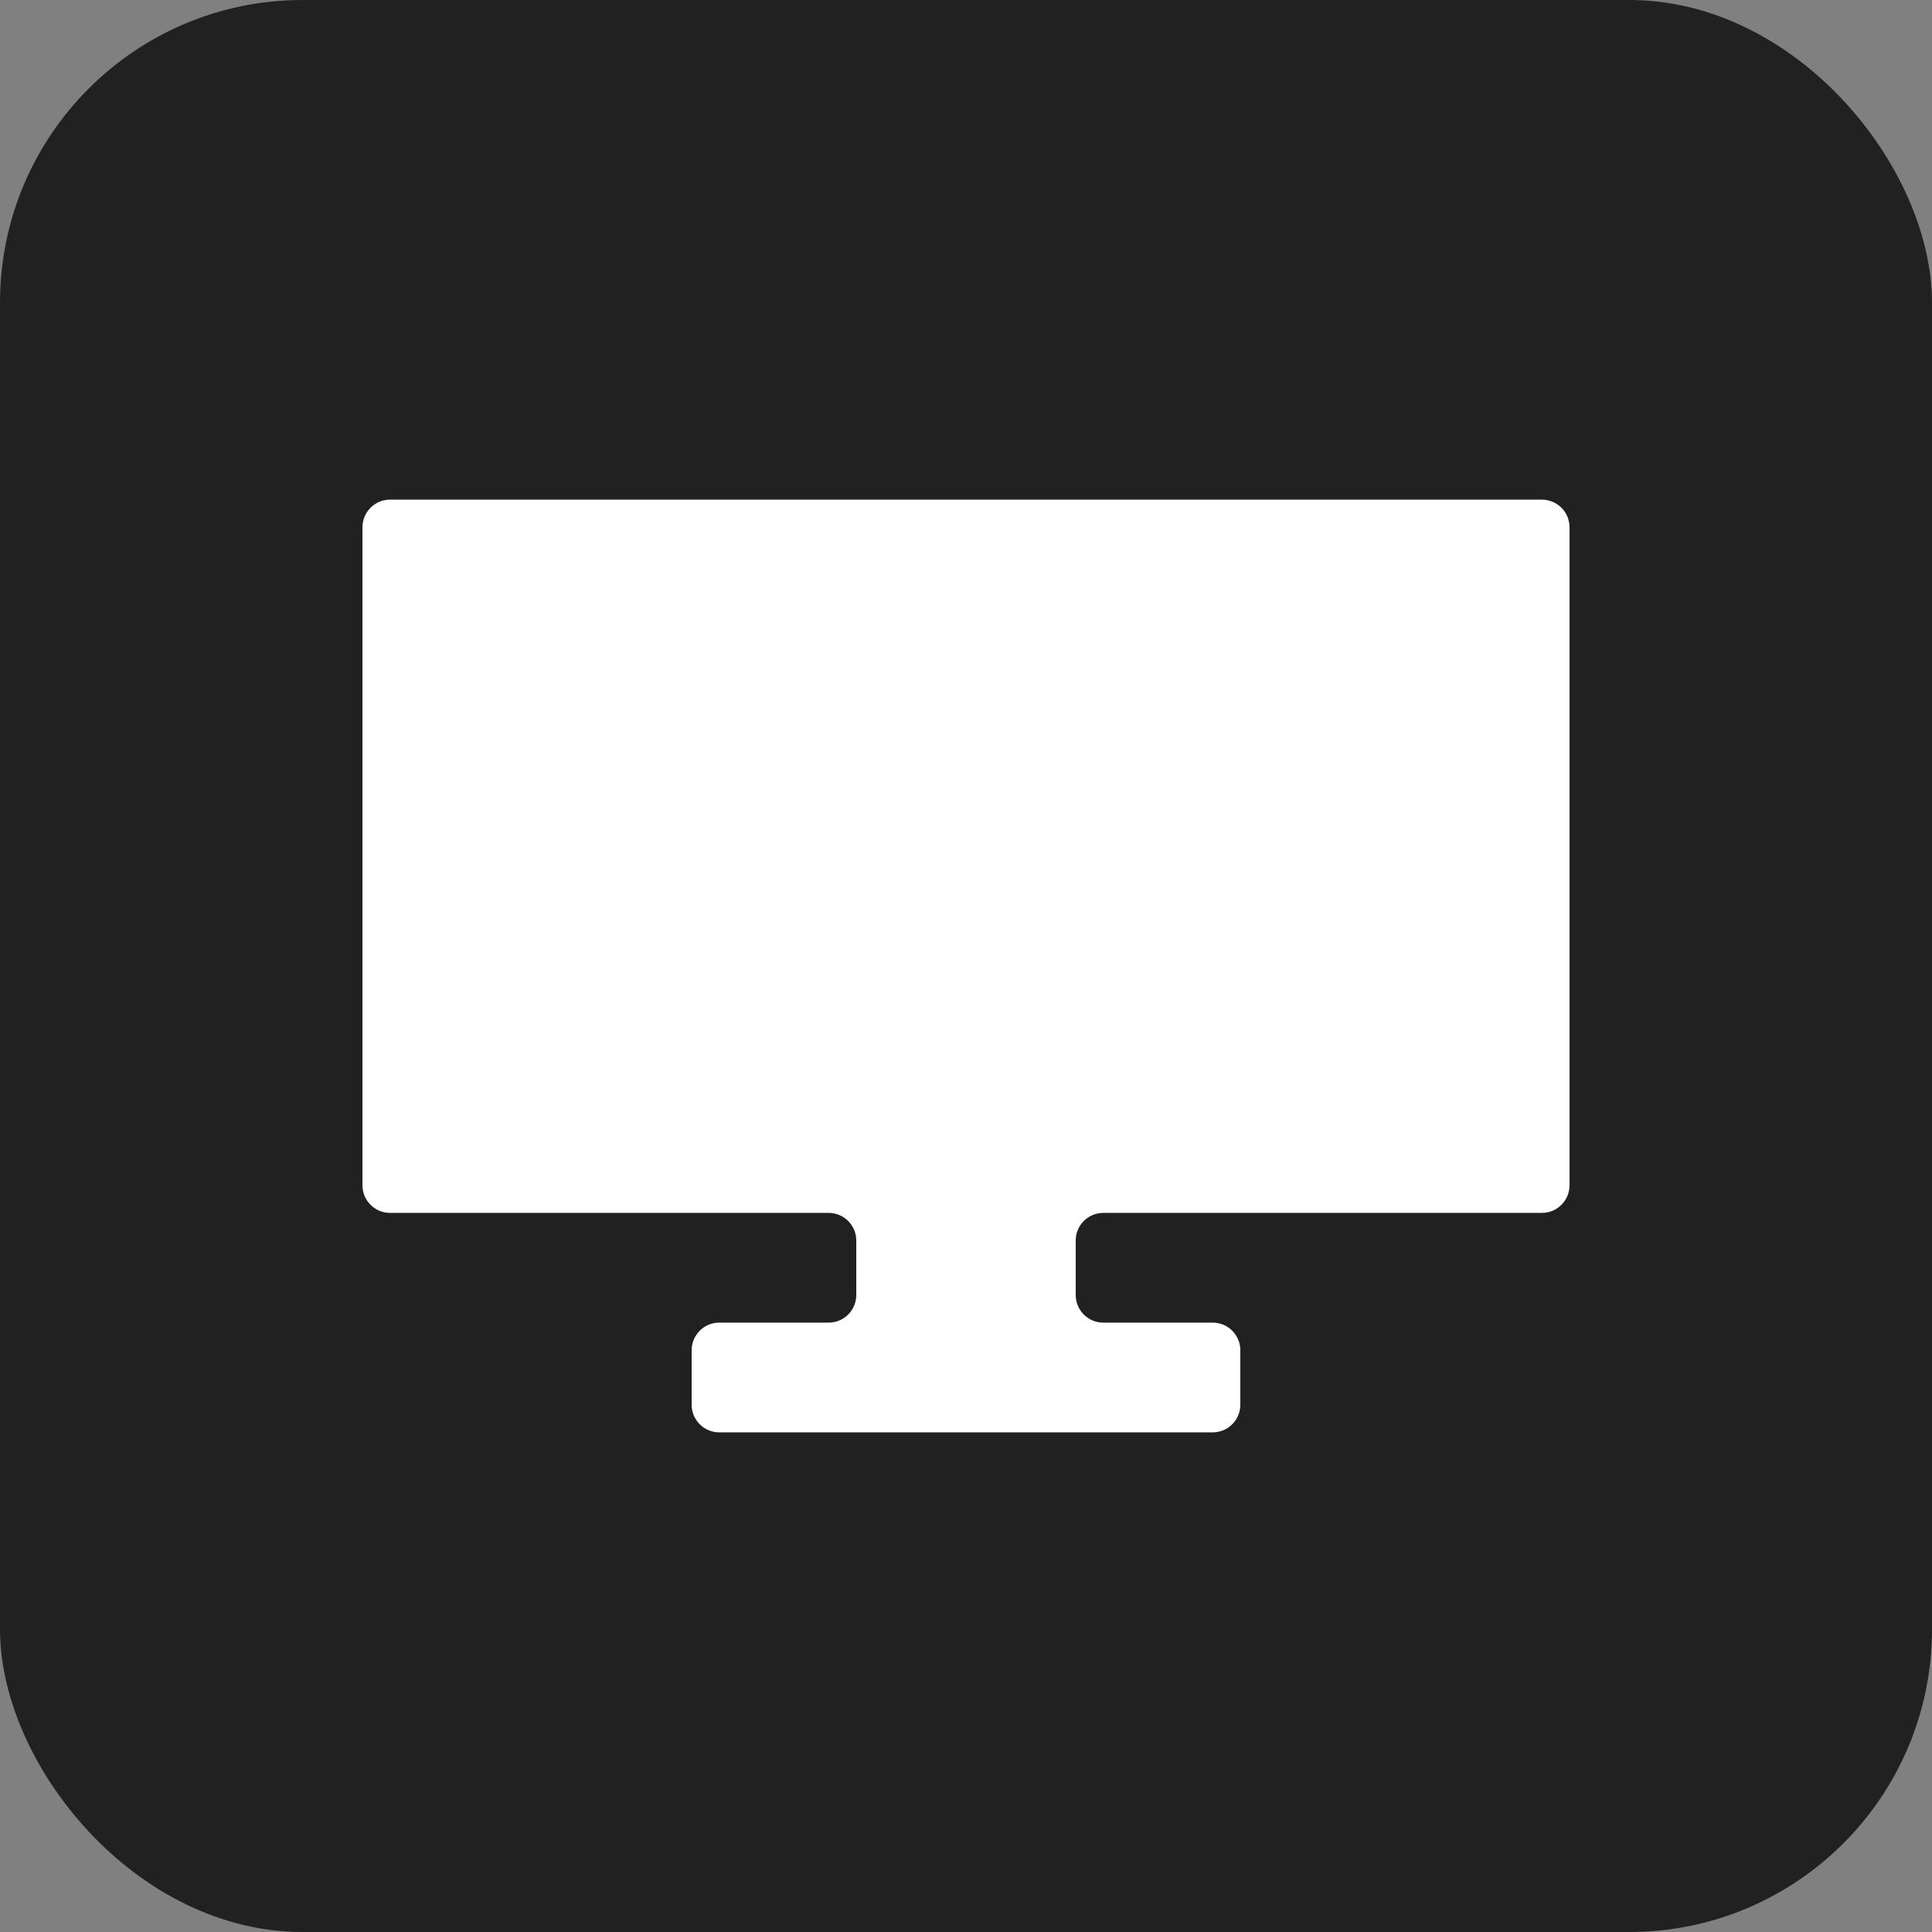
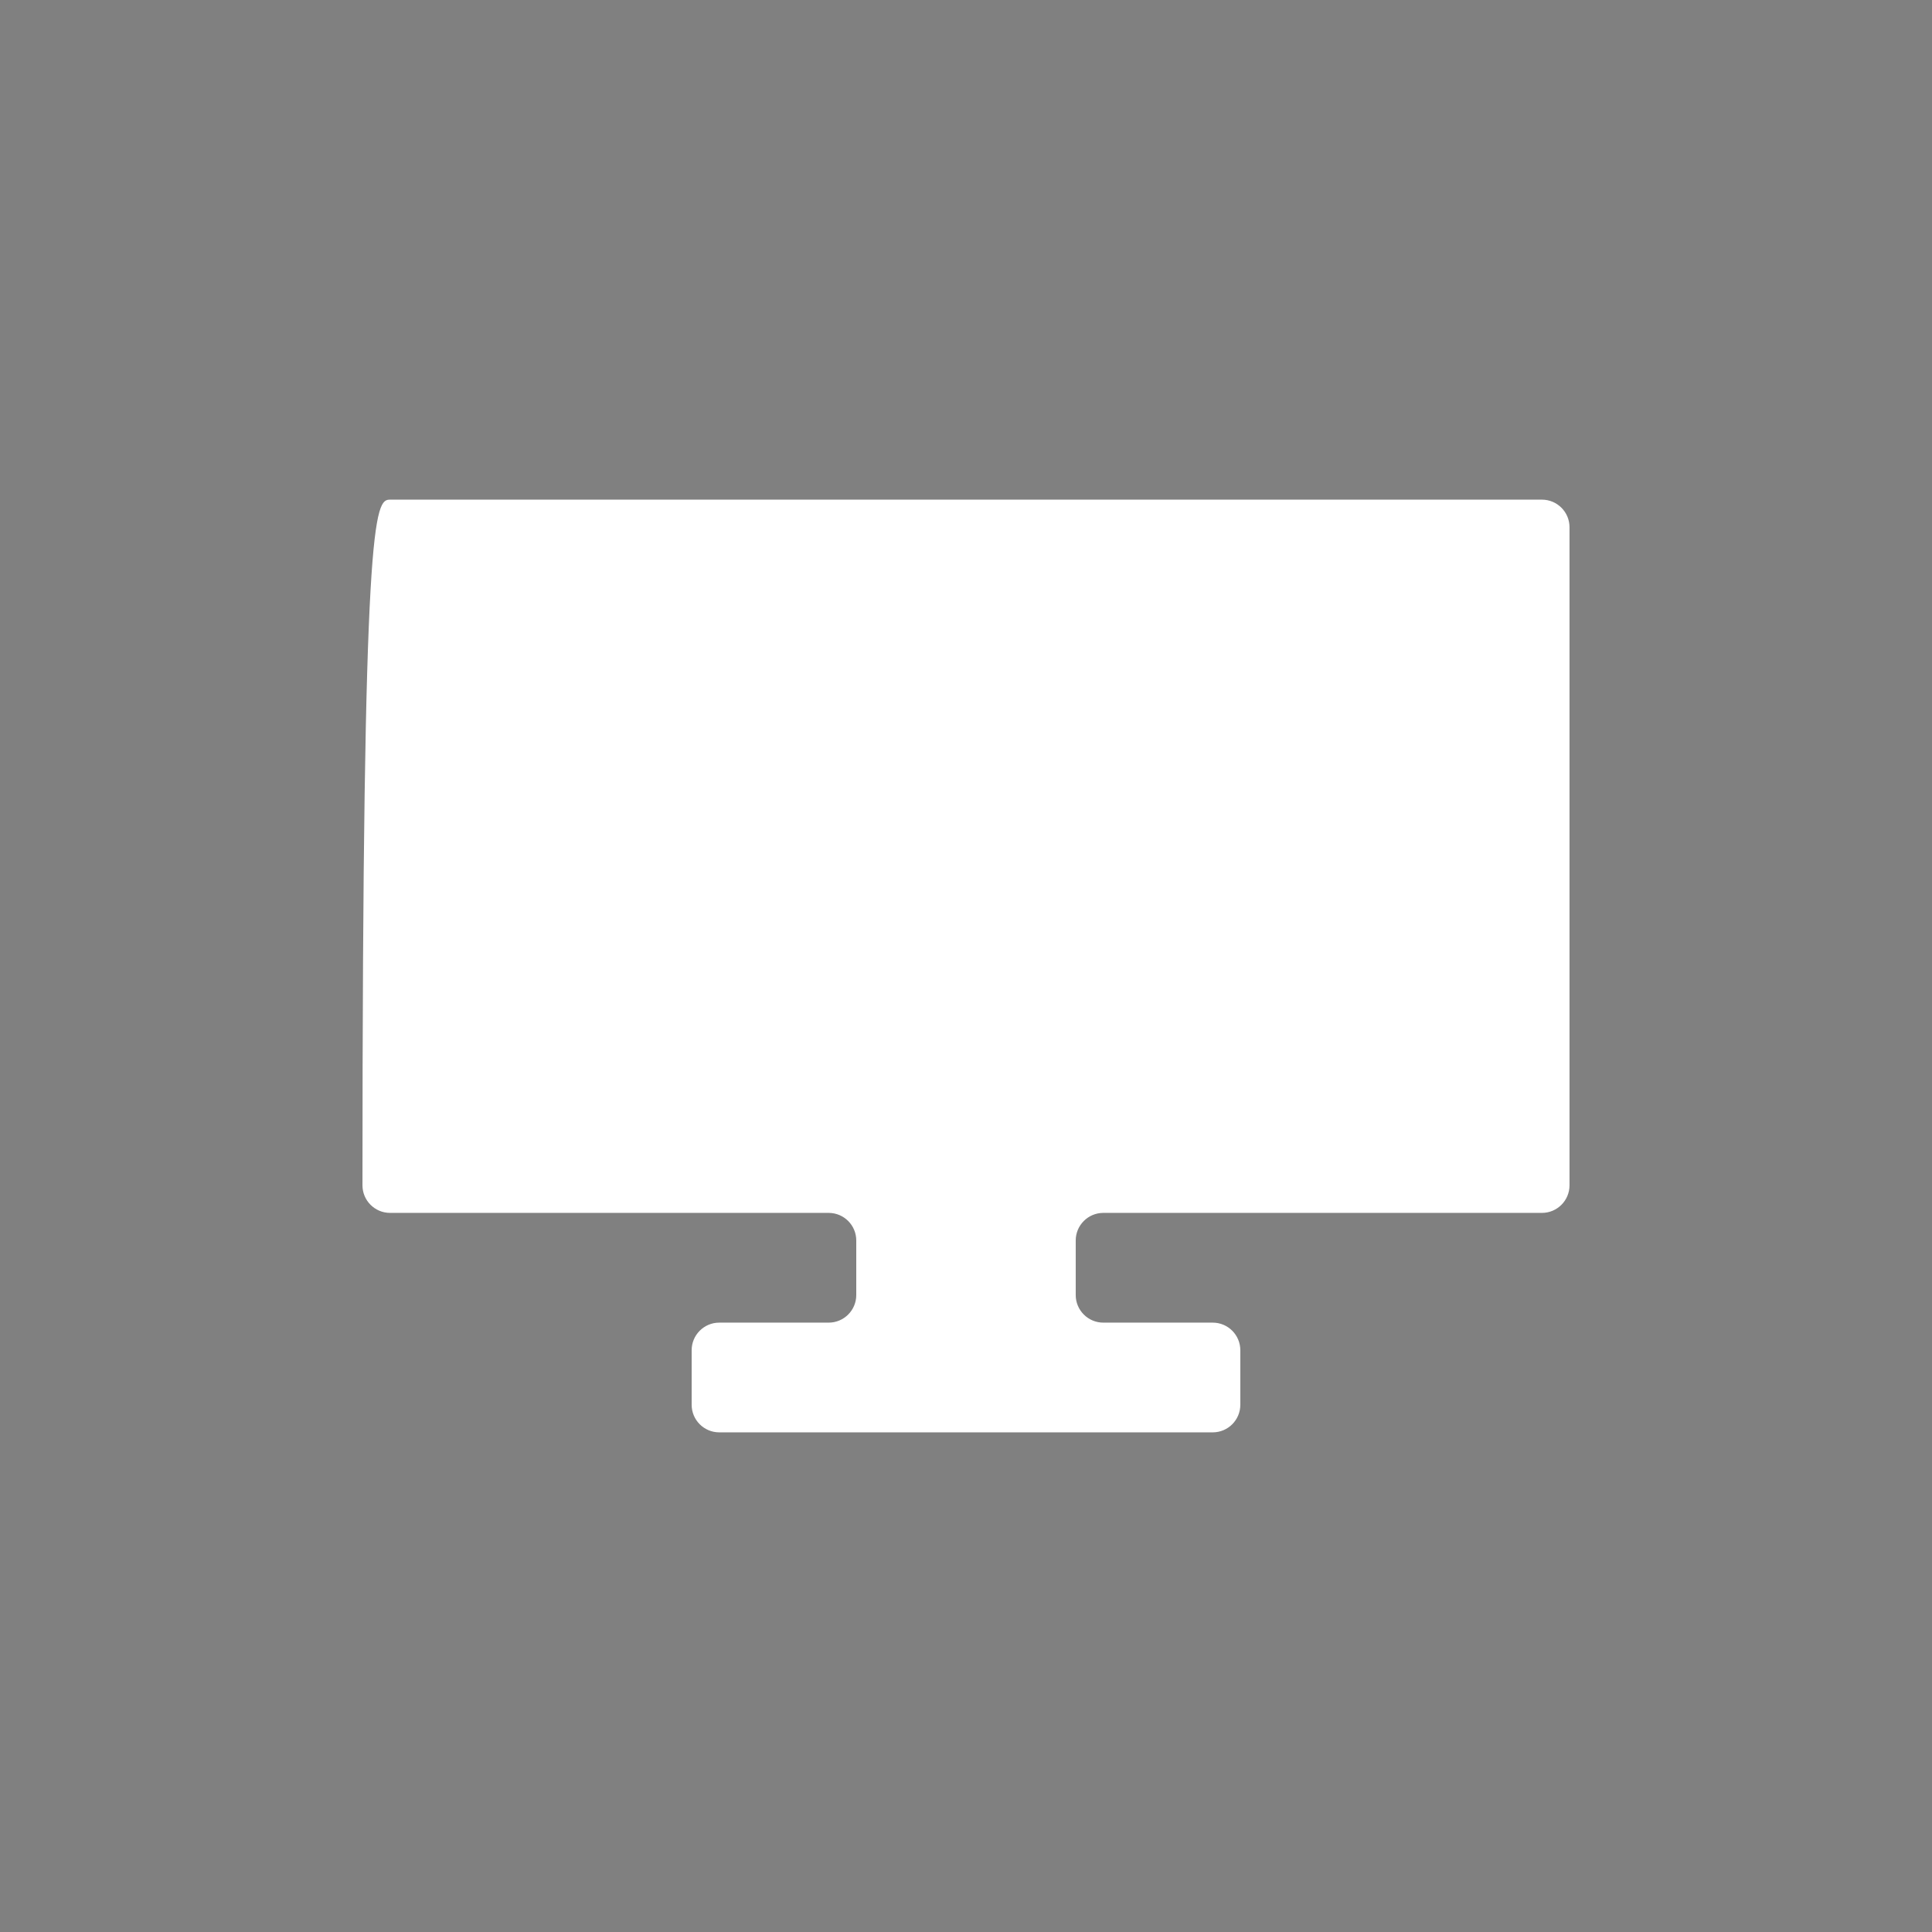
<svg xmlns="http://www.w3.org/2000/svg" width="140" height="140" viewBox="0 0 140 140" fill="none">
  <rect x="0" y="0" width="140" height="140" fill="#808080" stroke="none" />
-   <rect width="140" height="140" rx="21.93" fill="#212121" />
-   <path d="M111.733 36.206C112.837 36.206 113.733 37.102 113.733 38.206V85.891C113.733 86.996 112.837 87.891 111.733 87.891H79.951C78.846 87.891 77.951 88.787 77.951 89.891V93.843C77.951 94.947 78.846 95.843 79.951 95.843H87.878C88.983 95.843 89.878 96.738 89.878 97.843V101.794C89.878 102.899 88.983 103.794 87.878 103.794H52.12C51.016 103.794 50.12 102.899 50.12 101.794L50.12 97.843C50.12 96.738 51.016 95.843 52.12 95.843H60.048C61.152 95.843 62.048 94.947 62.048 93.843V89.891C62.048 88.787 61.152 87.891 60.048 87.891H28.266C27.161 87.891 26.266 86.996 26.266 85.891V38.206C26.266 37.102 27.161 36.206 28.266 36.206H111.733Z" fill="white" />
+   <path d="M111.733 36.206C112.837 36.206 113.733 37.102 113.733 38.206V85.891C113.733 86.996 112.837 87.891 111.733 87.891H79.951C78.846 87.891 77.951 88.787 77.951 89.891V93.843C77.951 94.947 78.846 95.843 79.951 95.843H87.878C88.983 95.843 89.878 96.738 89.878 97.843V101.794C89.878 102.899 88.983 103.794 87.878 103.794H52.12C51.016 103.794 50.12 102.899 50.12 101.794L50.12 97.843C50.12 96.738 51.016 95.843 52.12 95.843H60.048C61.152 95.843 62.048 94.947 62.048 93.843V89.891C62.048 88.787 61.152 87.891 60.048 87.891H28.266C27.161 87.891 26.266 86.996 26.266 85.891C26.266 37.102 27.161 36.206 28.266 36.206H111.733Z" fill="white" />
</svg>